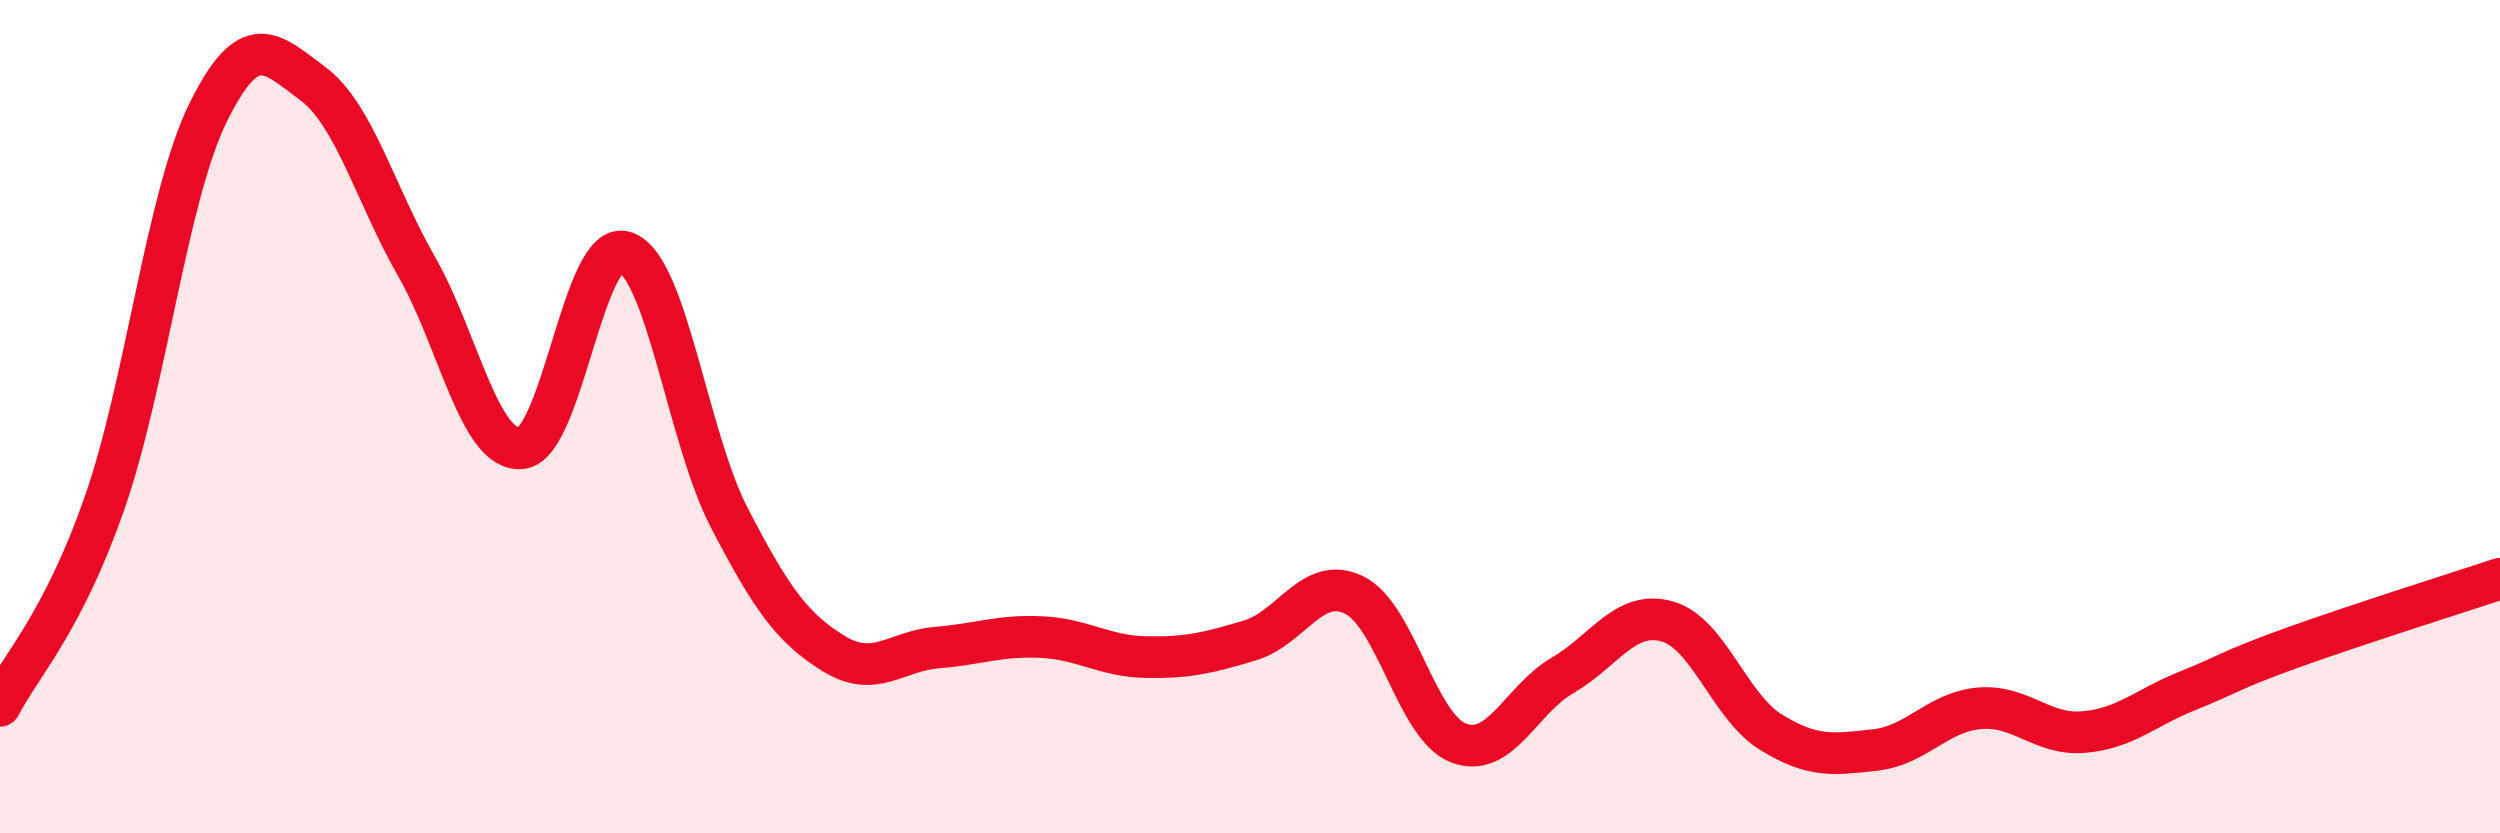
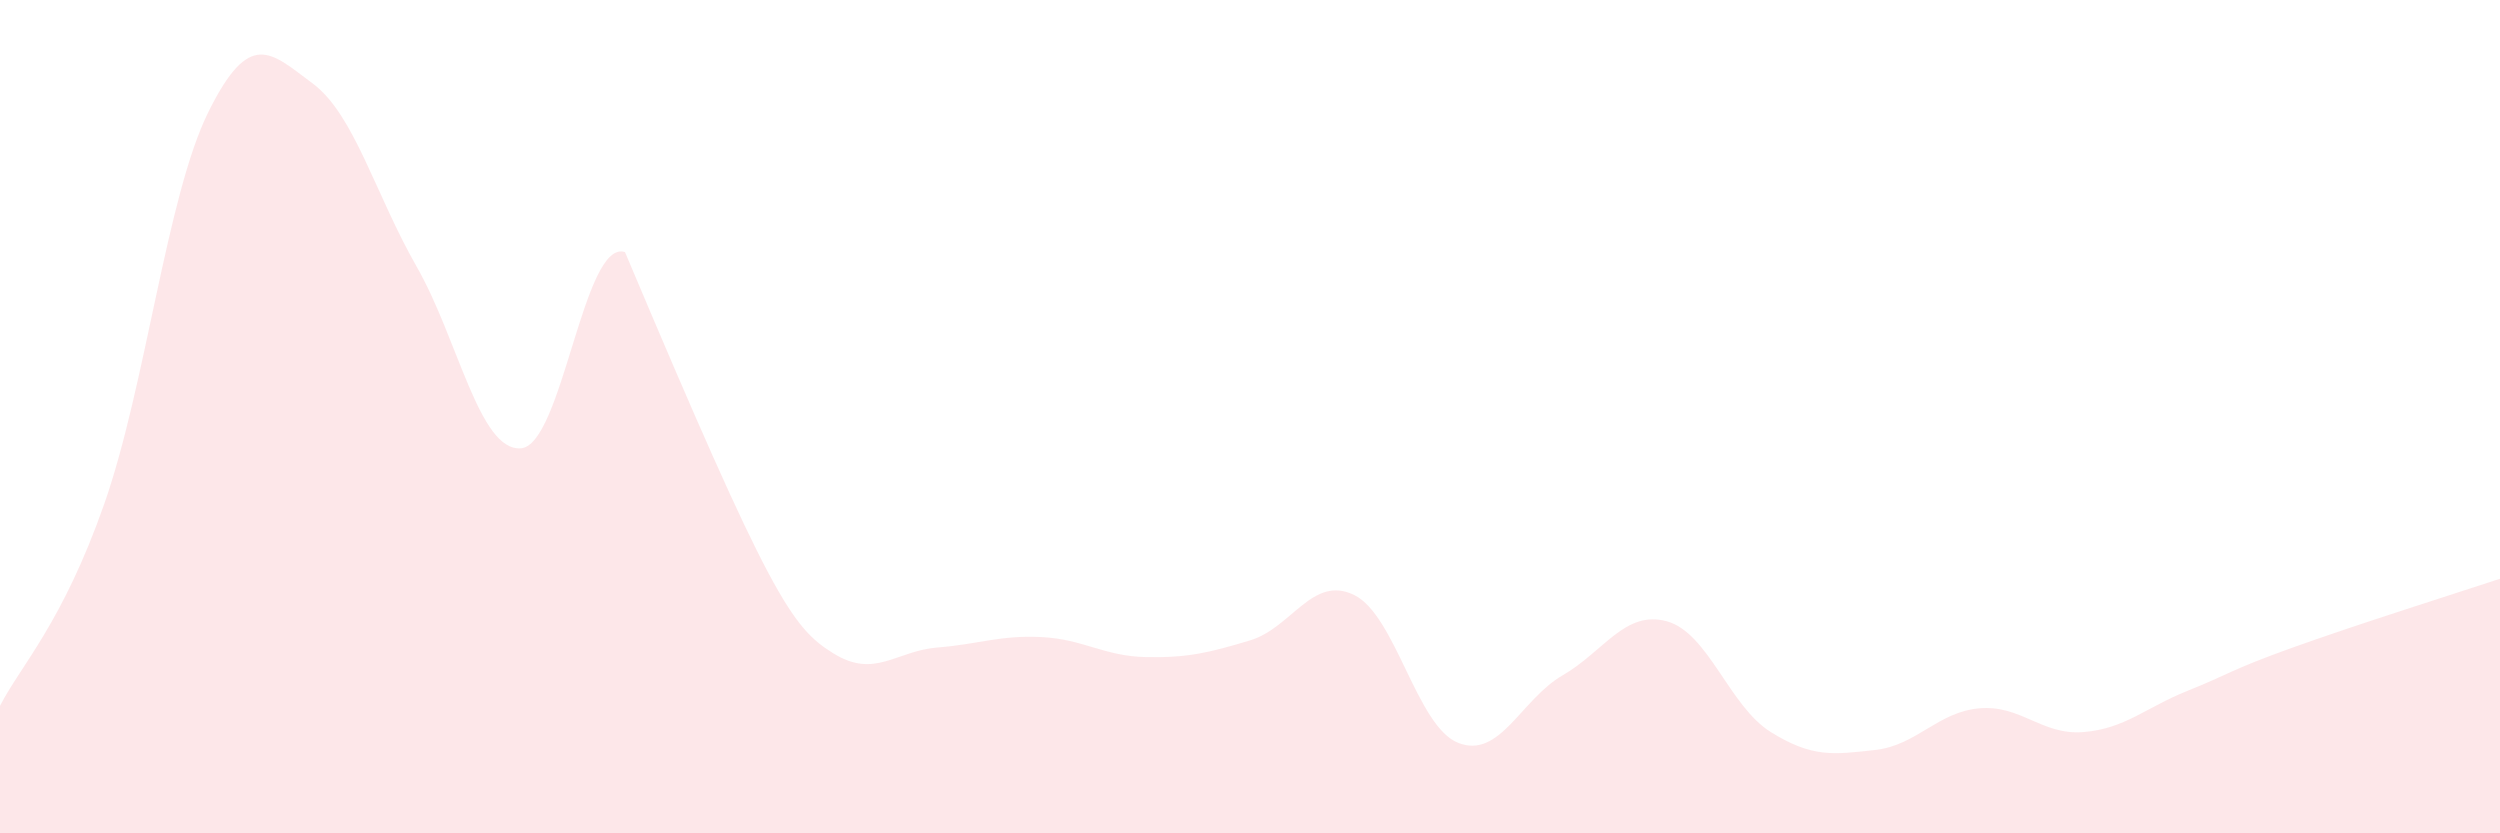
<svg xmlns="http://www.w3.org/2000/svg" width="60" height="20" viewBox="0 0 60 20">
-   <path d="M 0,16.94 C 0.5,15.97 1.5,14.95 2.5,12.1 C 3.5,9.25 4,4.71 5,2.69 C 6,0.67 6.5,1.26 7.5,2 C 8.5,2.74 9,4.65 10,6.4 C 11,8.15 11.5,10.83 12.5,10.76 C 13.5,10.69 14,5.72 15,6.05 C 16,6.38 16.5,10.49 17.5,12.42 C 18.5,14.35 19,15.06 20,15.68 C 21,16.3 21.5,15.62 22.5,15.54 C 23.5,15.46 24,15.24 25,15.29 C 26,15.34 26.5,15.75 27.5,15.77 C 28.5,15.79 29,15.67 30,15.37 C 31,15.07 31.5,13.79 32.5,14.28 C 33.5,14.77 34,17.44 35,17.83 C 36,18.22 36.5,16.79 37.5,16.21 C 38.5,15.63 39,14.64 40,14.91 C 41,15.18 41.5,16.95 42.5,17.57 C 43.5,18.19 44,18.11 45,18 C 46,17.89 46.5,17.09 47.5,17 C 48.5,16.91 49,17.65 50,17.57 C 51,17.49 51.5,16.98 52.5,16.58 C 53.5,16.18 53.5,16.09 55,15.55 C 56.5,15.01 59,14.22 60,13.89L60 20L0 20Z" fill="#EB0A25" opacity="0.1" stroke-linecap="round" stroke-linejoin="round" />
-   <path d="M 0,16.94 C 0.5,15.97 1.5,14.95 2.5,12.1 C 3.5,9.25 4,4.71 5,2.69 C 6,0.67 6.5,1.26 7.5,2 C 8.5,2.74 9,4.65 10,6.4 C 11,8.15 11.5,10.83 12.5,10.76 C 13.5,10.69 14,5.72 15,6.05 C 16,6.38 16.5,10.49 17.5,12.42 C 18.5,14.35 19,15.06 20,15.68 C 21,16.3 21.5,15.62 22.5,15.54 C 23.5,15.46 24,15.24 25,15.29 C 26,15.34 26.5,15.75 27.5,15.77 C 28.5,15.79 29,15.67 30,15.37 C 31,15.07 31.5,13.79 32.5,14.28 C 33.5,14.77 34,17.44 35,17.83 C 36,18.22 36.5,16.79 37.5,16.21 C 38.5,15.63 39,14.64 40,14.91 C 41,15.18 41.5,16.95 42.5,17.57 C 43.5,18.19 44,18.11 45,18 C 46,17.89 46.5,17.09 47.5,17 C 48.5,16.91 49,17.65 50,17.57 C 51,17.49 51.5,16.98 52.5,16.58 C 53.5,16.18 53.5,16.09 55,15.55 C 56.5,15.01 59,14.22 60,13.89" stroke="#EB0A25" stroke-width="1" fill="none" stroke-linecap="round" stroke-linejoin="round" />
+   <path d="M 0,16.94 C 0.5,15.97 1.5,14.95 2.5,12.1 C 3.5,9.25 4,4.71 5,2.69 C 6,0.67 6.5,1.26 7.5,2 C 8.5,2.74 9,4.65 10,6.4 C 11,8.15 11.5,10.83 12.5,10.76 C 13.5,10.69 14,5.72 15,6.05 C 18.5,14.35 19,15.06 20,15.68 C 21,16.3 21.5,15.62 22.5,15.54 C 23.5,15.46 24,15.24 25,15.29 C 26,15.34 26.5,15.75 27.5,15.77 C 28.5,15.79 29,15.67 30,15.37 C 31,15.07 31.5,13.79 32.5,14.28 C 33.5,14.77 34,17.44 35,17.83 C 36,18.22 36.5,16.79 37.5,16.21 C 38.5,15.63 39,14.64 40,14.91 C 41,15.18 41.5,16.95 42.5,17.57 C 43.5,18.19 44,18.11 45,18 C 46,17.89 46.5,17.09 47.5,17 C 48.5,16.91 49,17.65 50,17.57 C 51,17.49 51.5,16.98 52.5,16.58 C 53.5,16.18 53.5,16.09 55,15.55 C 56.5,15.01 59,14.22 60,13.89L60 20L0 20Z" fill="#EB0A25" opacity="0.1" stroke-linecap="round" stroke-linejoin="round" />
</svg>